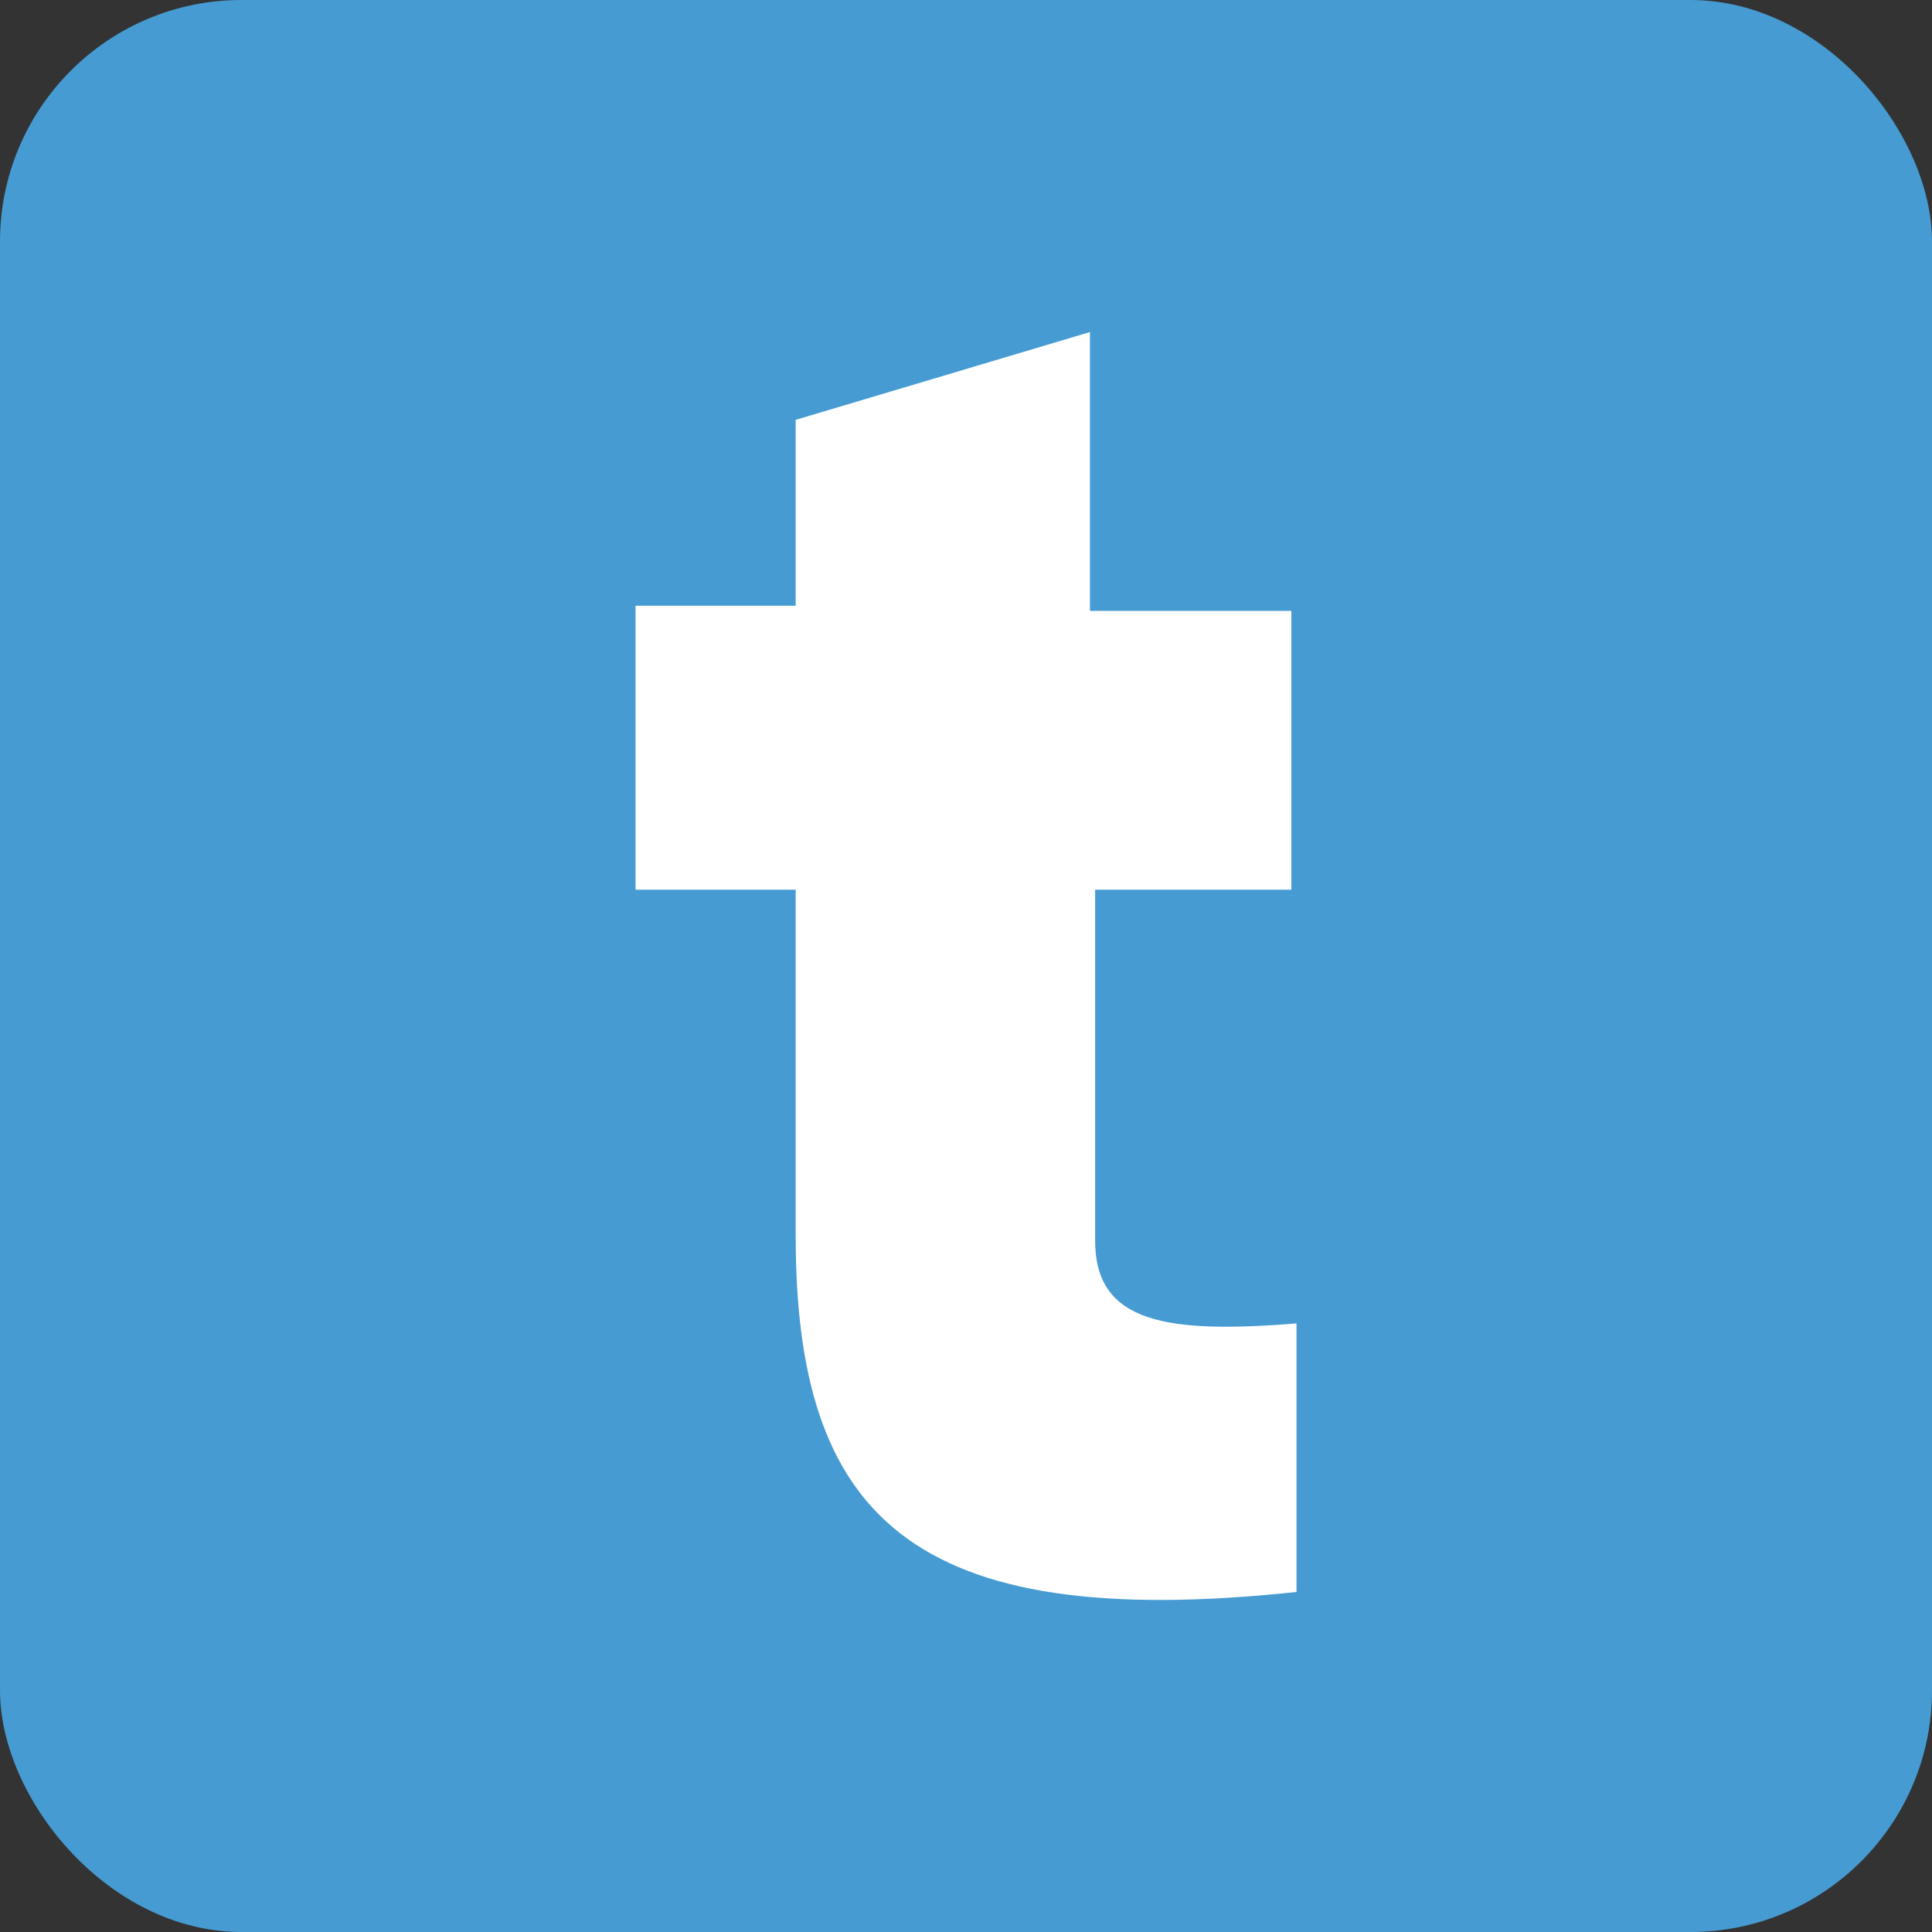
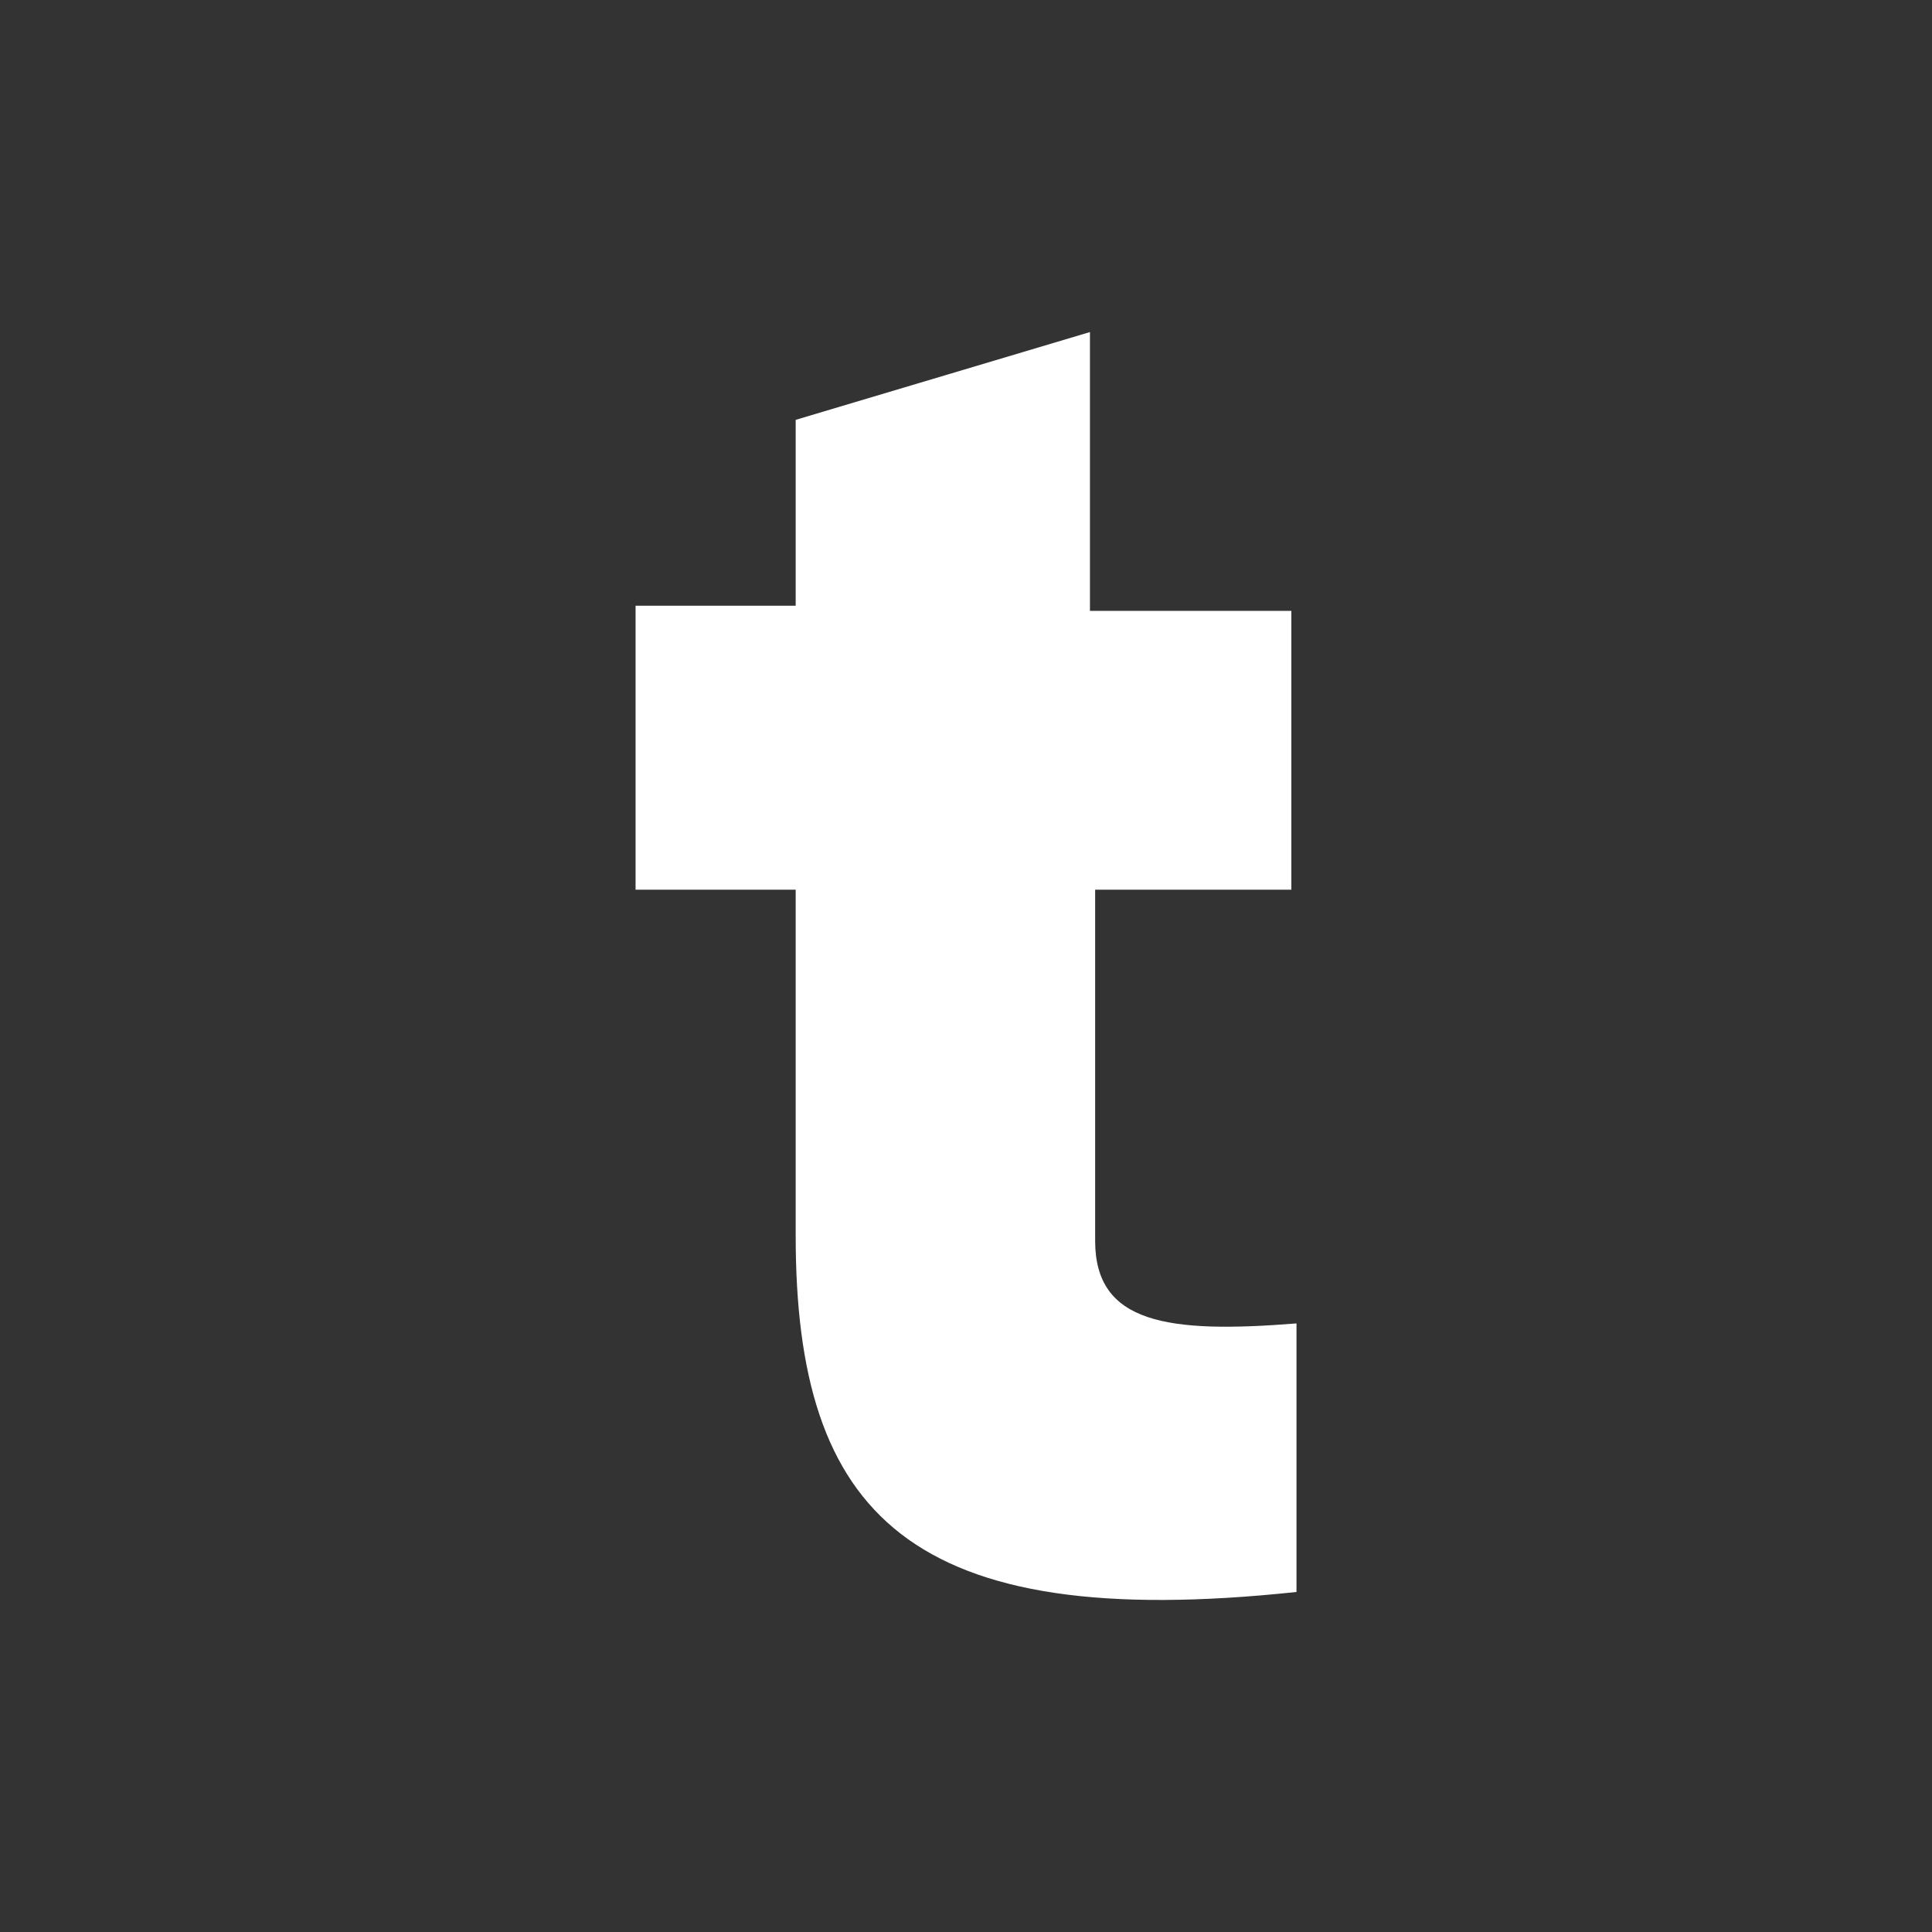
<svg xmlns="http://www.w3.org/2000/svg" width="32" height="32" viewBox="0 0 32 32" fill="none">
  <rect x="0" y="0" width="32" height="32" fill="#333333" stroke="none" />
-   <rect width="32" height="32" rx="4" fill="#469BD3" />
  <path d="M18.139 14.736V20.552C18.139 21.92 19.336 22.091 21.474 21.92V26.368C15.06 27.052 13.179 25.085 13.179 20.466V14.736H10.527V10.033H13.179V6.954L18.053 5.5V10.118H21.389V14.736H18.139Z" fill="white" />
</svg>